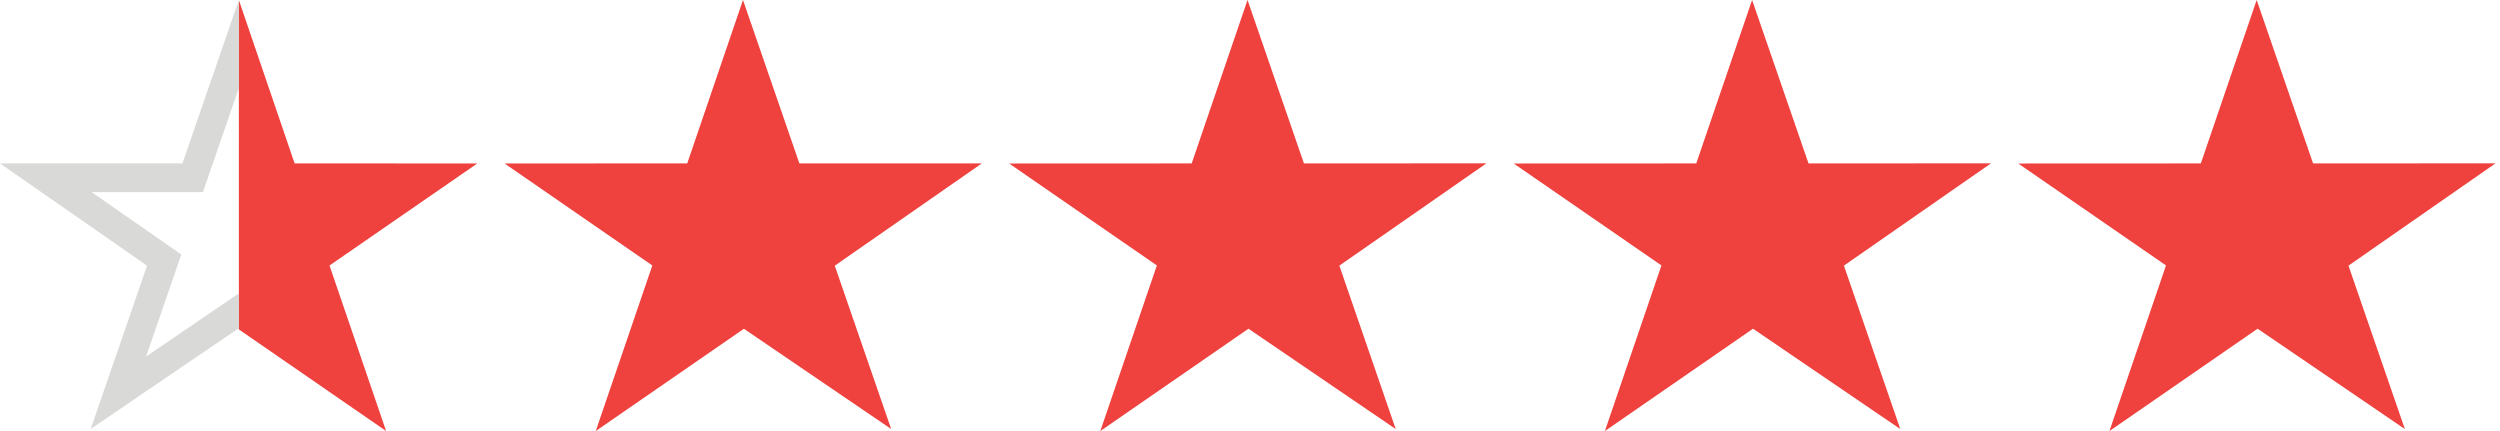
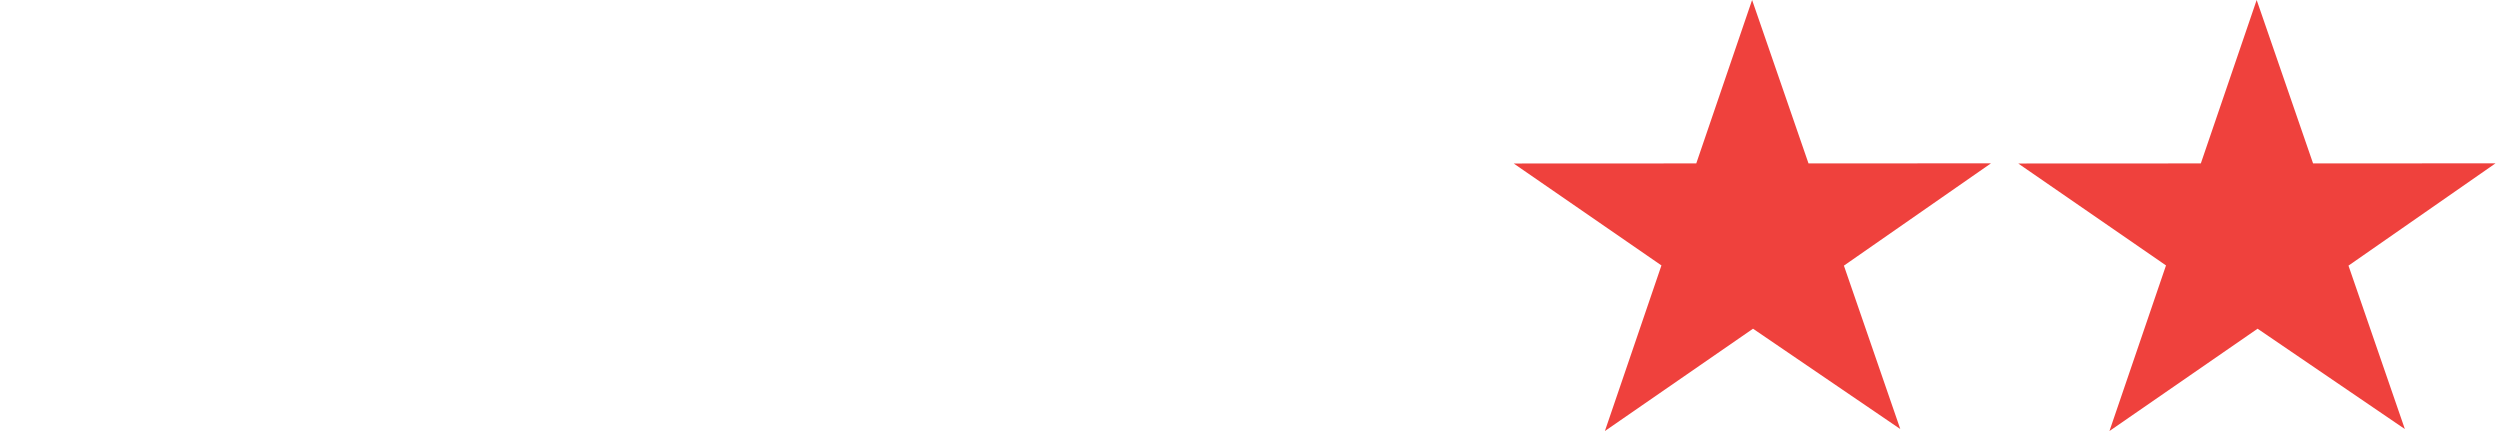
<svg xmlns="http://www.w3.org/2000/svg" width="87" height="15" viewBox="0 0 87 15" fill="none">
-   <path d="M6.822 5.849L6.706 6.186H6.35H1.594L5.403 8.835L5.714 9.051L5.59 9.409L4.12 13.668L7.999 11.028L8.282 10.835L8.564 11.03L12.473 13.727L10.994 9.401L10.871 9.043L11.183 8.828L15.006 6.188L10.252 6.186L9.895 6.185L9.779 5.847L8.309 1.54L6.822 5.849Z" fill="url(#paint0_linear_13125_15802)" stroke="url(#paint1_linear_13125_15802)" />
-   <path d="M34.168 5.686H27.818L25.856 0L23.916 5.686L17.559 5.689L22.701 9.239L20.732 15L25.888 11.441L31.012 14.929L29.05 9.246L34.168 5.686Z" fill="#EF413D" />
-   <path d="M51.727 5.684L45.377 5.687L43.414 0L41.471 5.687L35.118 5.69L40.259 9.237L38.291 15L43.446 11.439L48.571 14.931L46.609 9.244L51.727 5.684Z" fill="#EF413D" />
  <path d="M69.286 5.684L62.936 5.687L60.973 0L59.03 5.687L52.677 5.69L57.818 9.237L55.85 15L61.005 11.439L66.13 14.931L64.168 9.244L69.286 5.684Z" fill="#EF413D" />
  <path d="M86.844 5.684L80.495 5.687L78.532 0L76.589 5.687L70.235 5.69L75.377 9.237L73.409 15L78.564 11.439L83.689 14.931L81.727 9.244L86.844 5.684Z" fill="#EF413D" />
  <defs>
    <linearGradient id="paint0_linear_13125_15802" x1="16.609" y1="7.941" x2="-0.156" y2="7.941" gradientUnits="userSpaceOnUse">
      <stop stop-color="#EF413D" />
      <stop offset="0.495" stop-color="#EF413D" />
      <stop offset="0.496" stop-color="white" stop-opacity="0" />
      <stop offset="0.526" stop-color="#FDFDFD" stop-opacity="0" />
      <stop offset="1" stop-color="#D9D9D7" stop-opacity="0" />
    </linearGradient>
    <linearGradient id="paint1_linear_13125_15802" x1="1.88043e-07" y1="6" x2="16" y2="6" gradientUnits="userSpaceOnUse">
      <stop stop-color="#D9D9D7" />
      <stop offset="0.519" stop-color="#D9D9D7" />
      <stop offset="0.519" stop-color="#EF413D" />
      <stop offset="1" stop-color="#EF413D" />
    </linearGradient>
  </defs>
</svg>